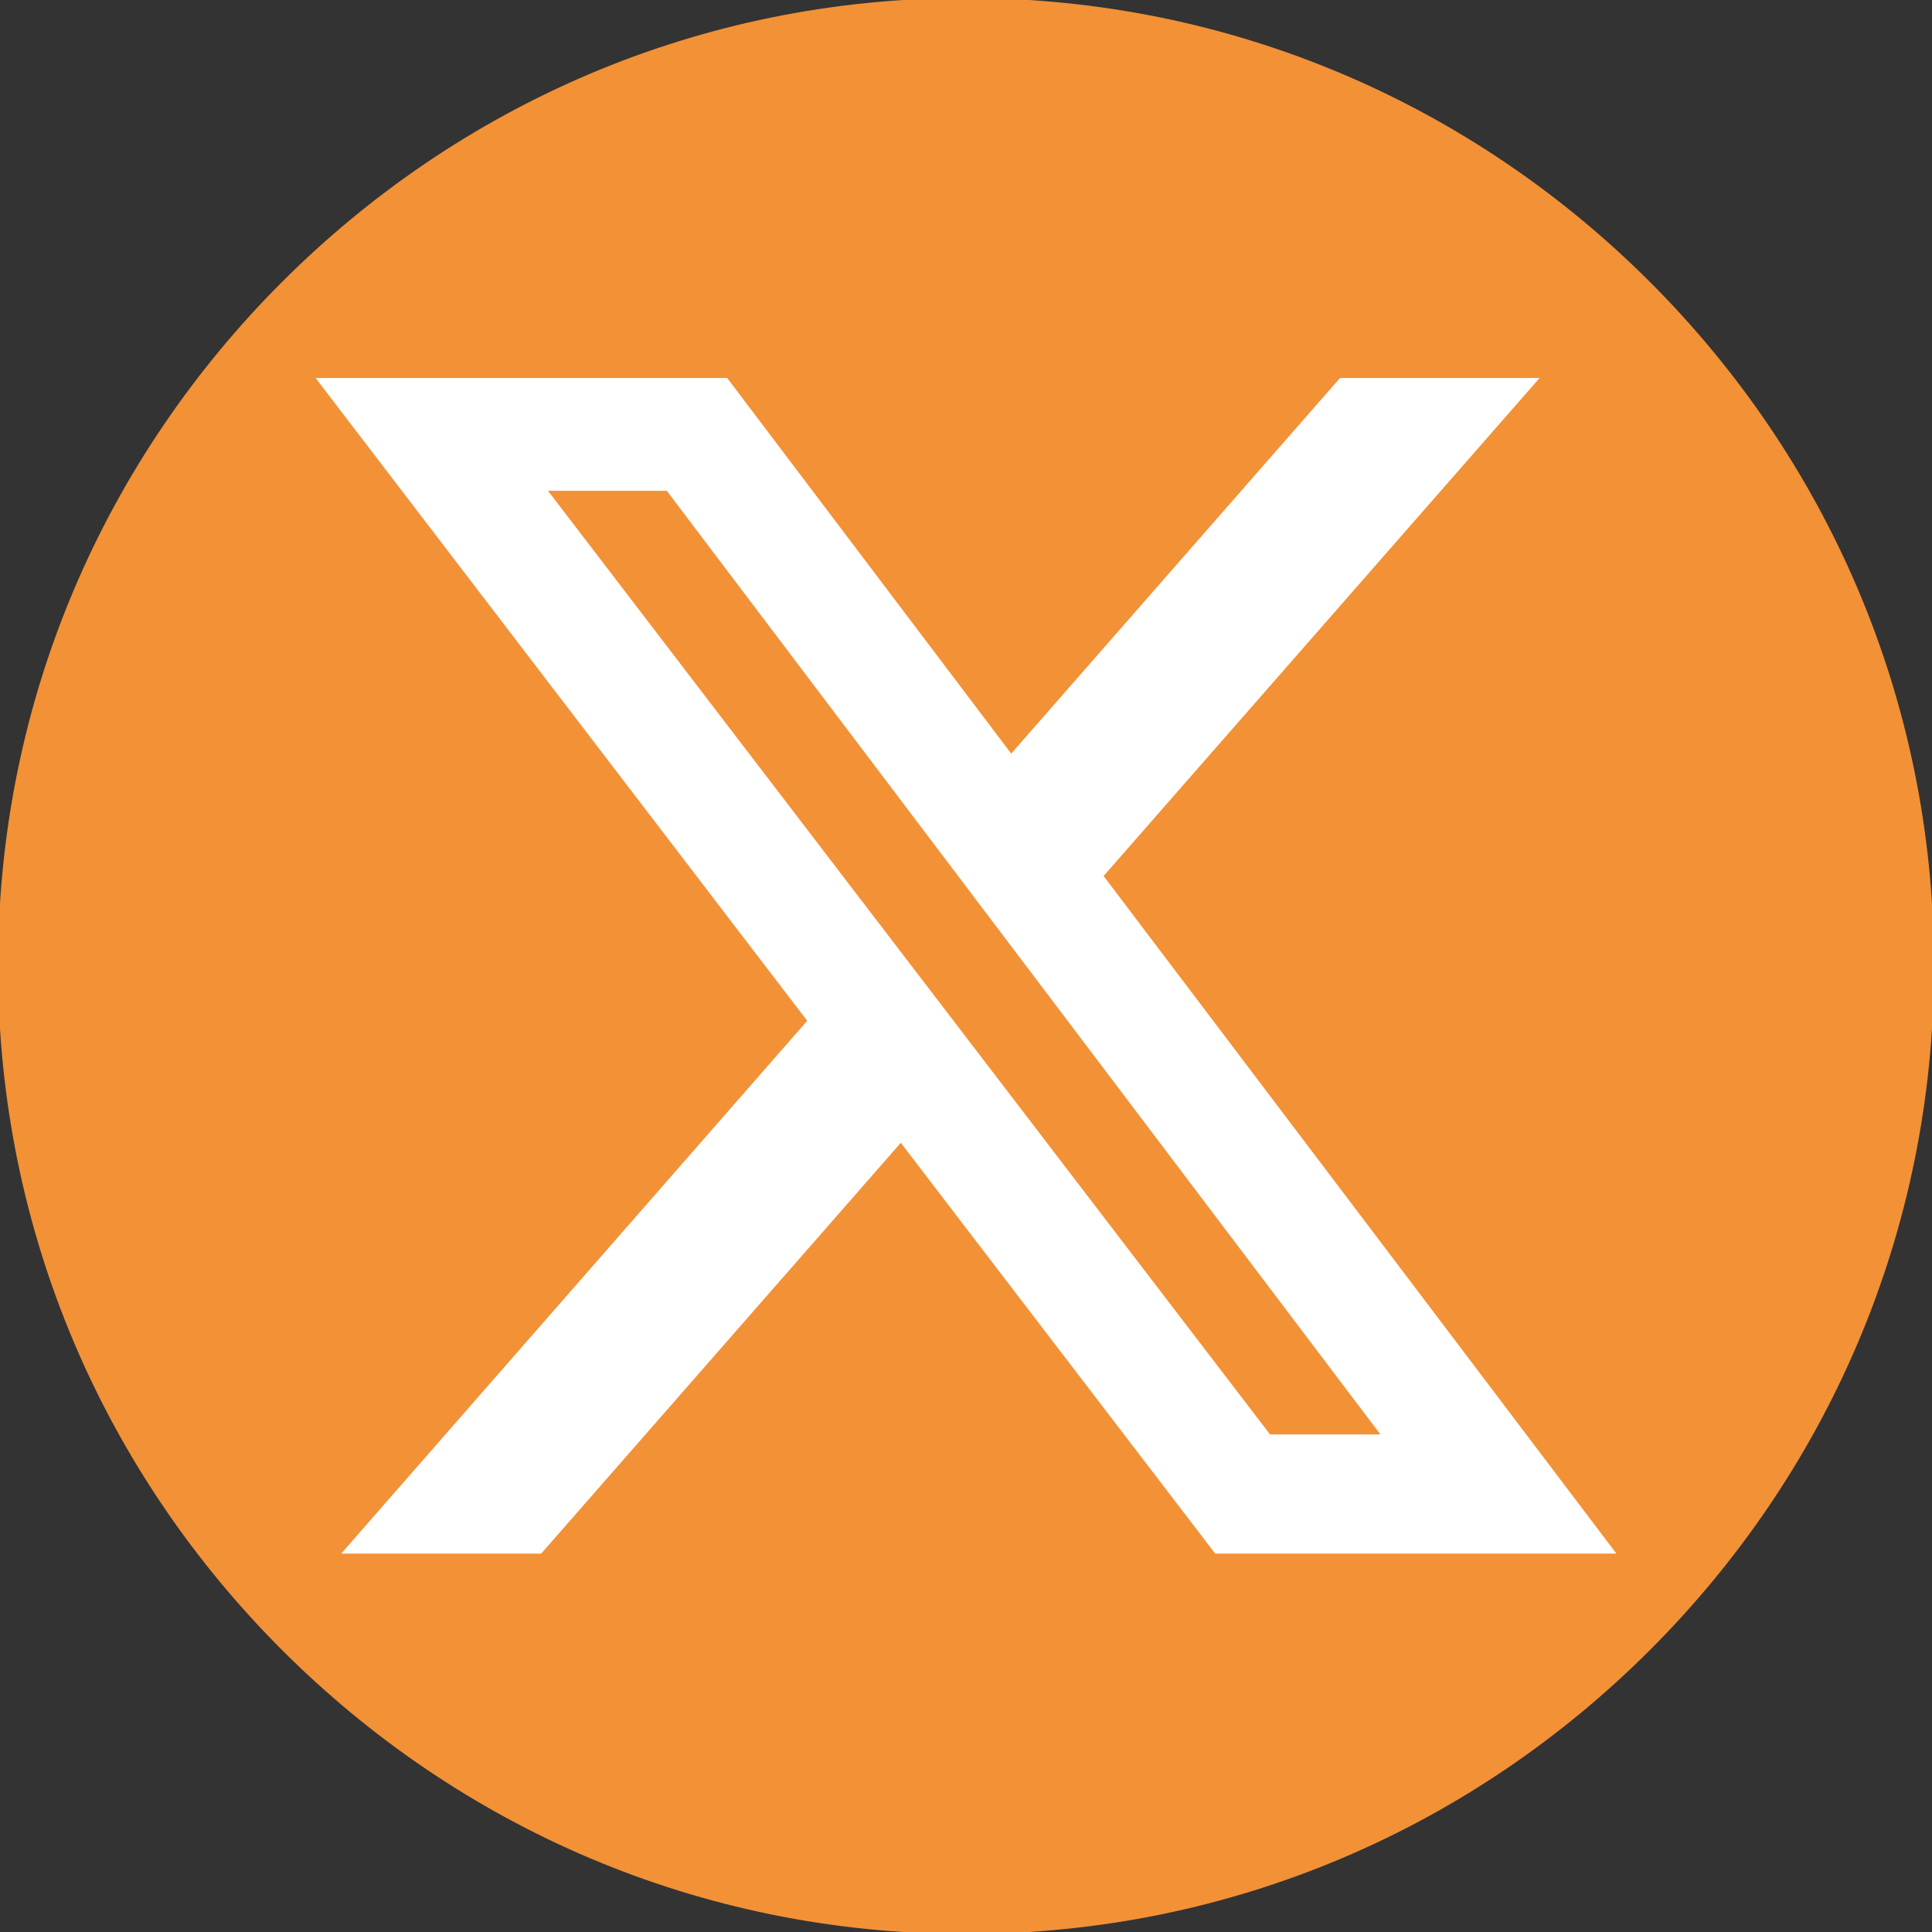
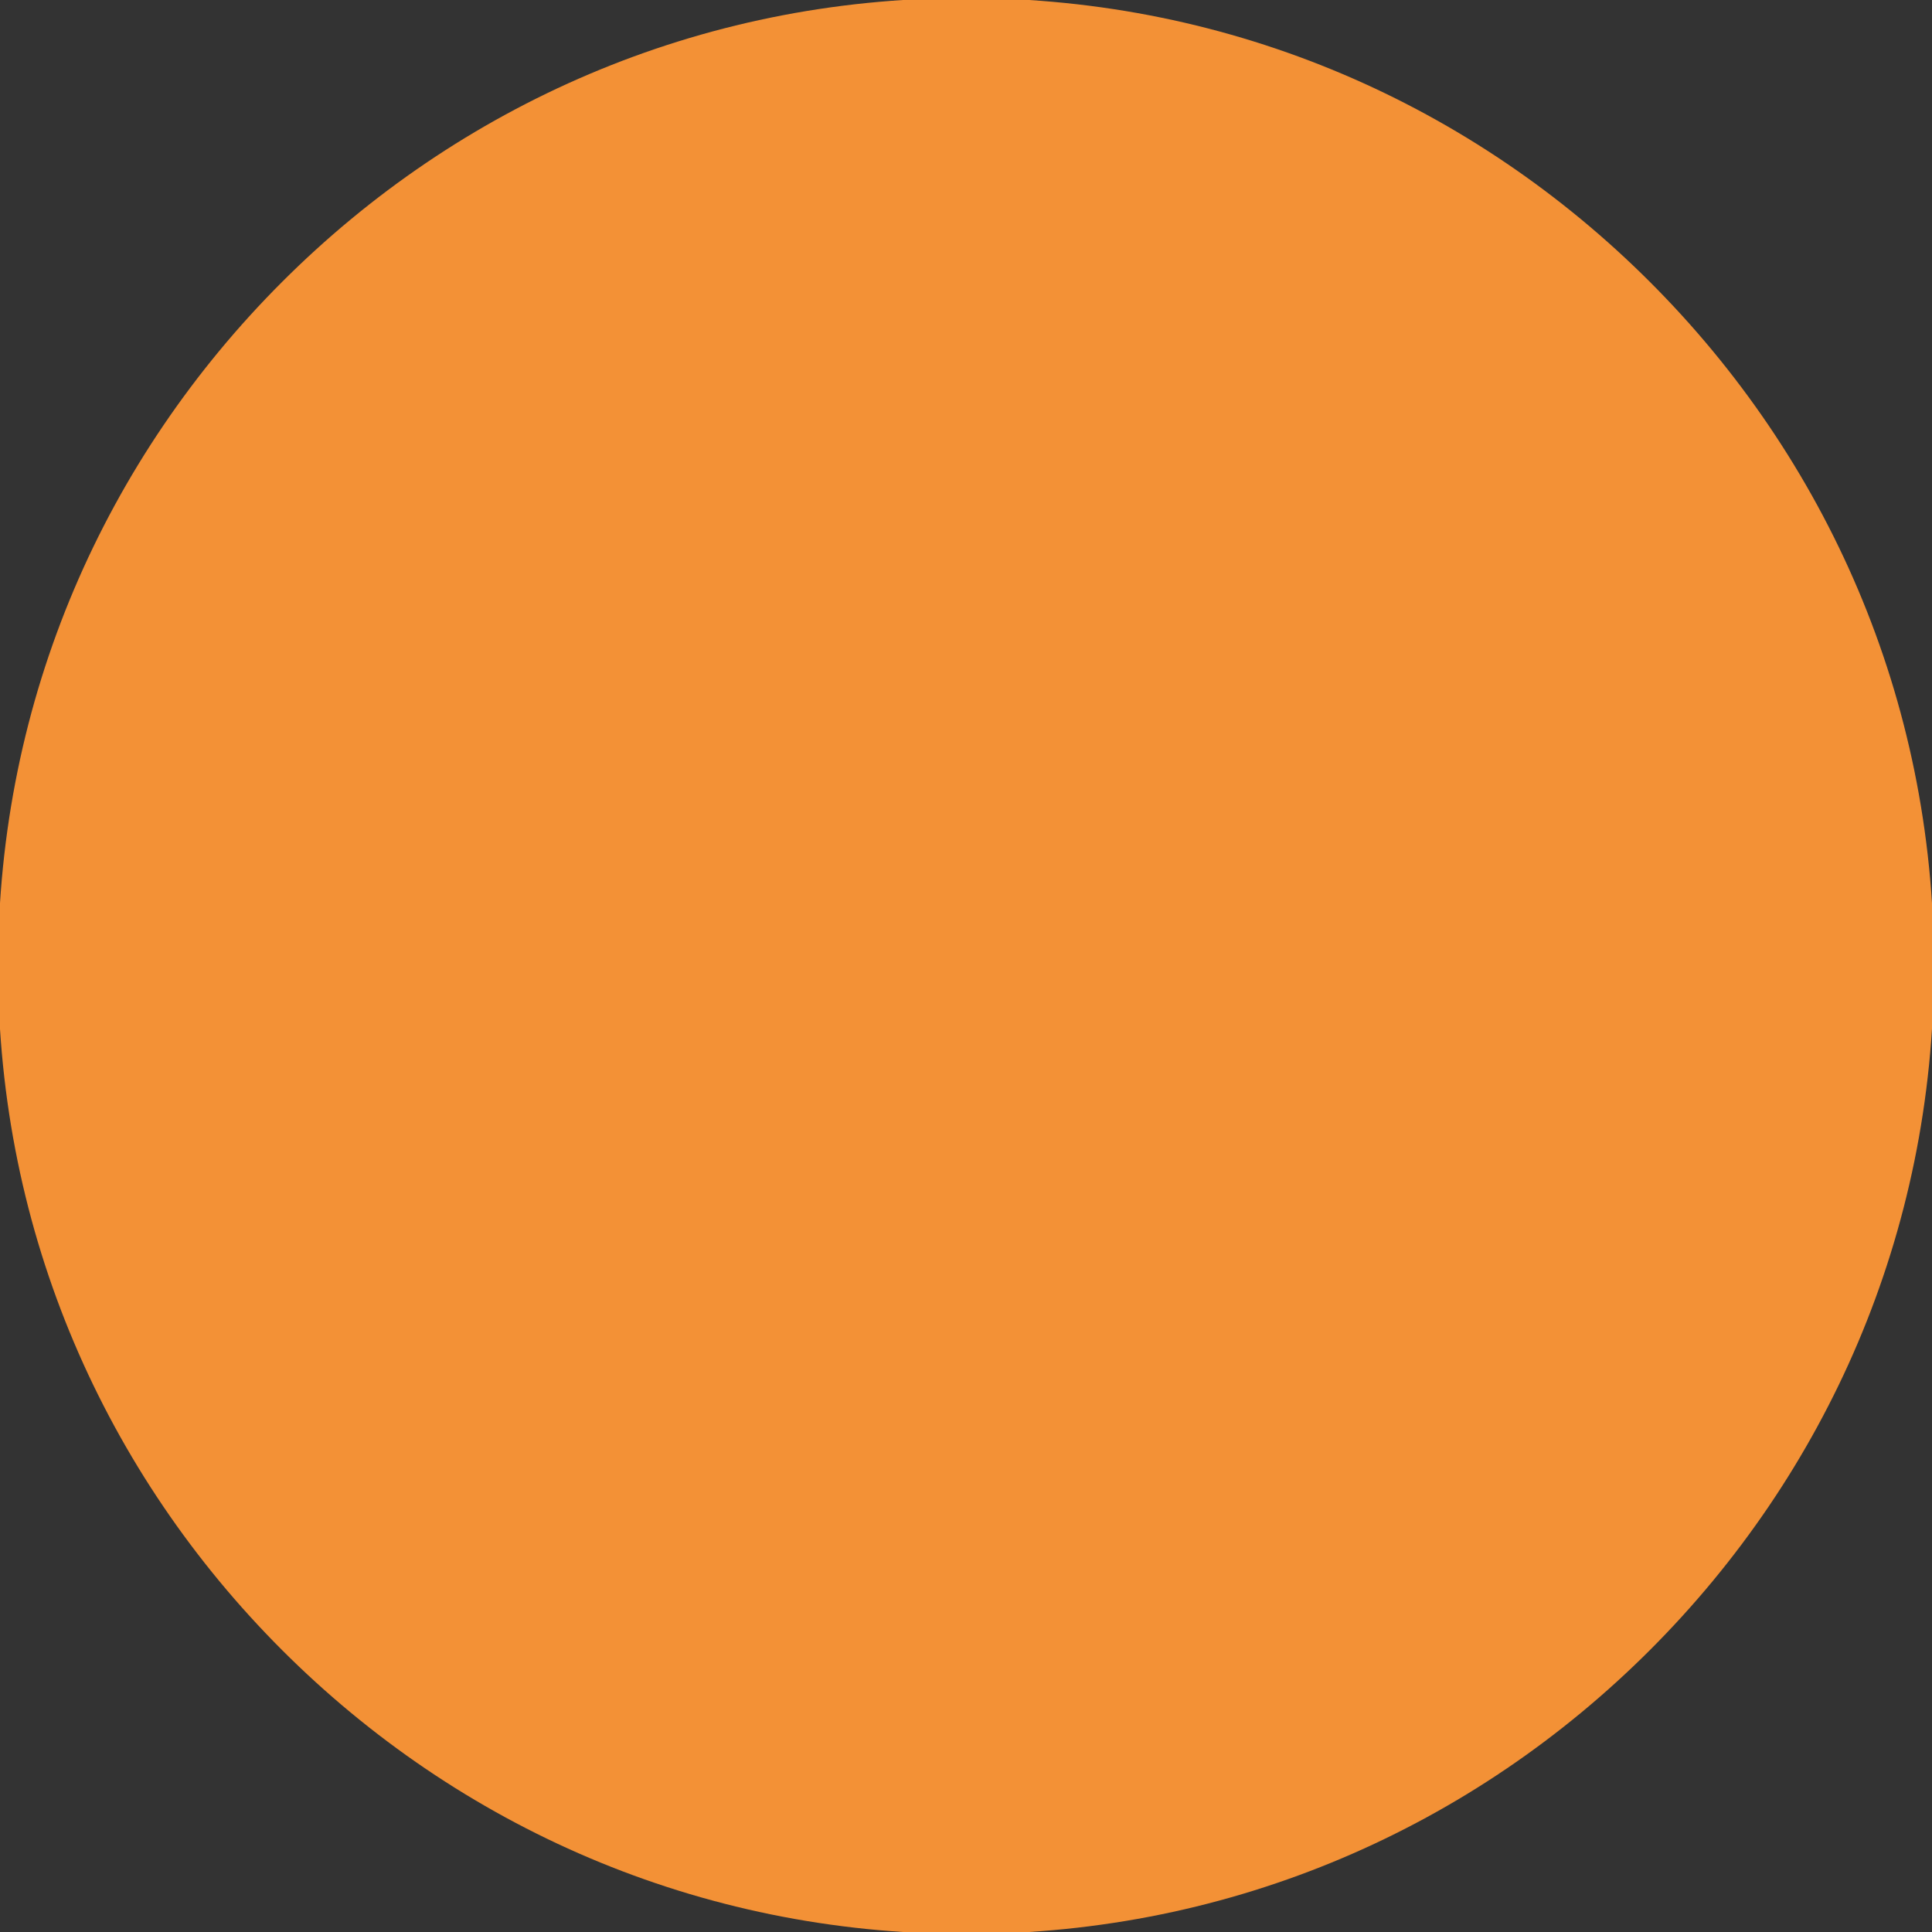
<svg xmlns="http://www.w3.org/2000/svg" width="2.944mm" height="2.944mm" clip-rule="evenodd" fill-rule="evenodd" image-rendering="optimizeQuality" shape-rendering="geometricPrecision" text-rendering="geometricPrecision" version="1.1" viewBox="0 0 4.83 4.83" xml:space="preserve">
  <rect x="0" y="0" width="4.83" height="4.83" fill="#333333" stroke="none" />
  <defs>
    <style type="text/css">
   
    .fil0 {fill:#00B7C6}
   
  </style>
  </defs>
  <path d="m2.415 4.835c0.67 0 1.27-0.27 1.71-0.71s0.71-1.04 0.71-1.71-0.27-1.27-0.71-1.71c-0.44-0.44-1.04-0.71-1.71-0.71s-1.27 0.27-1.71 0.71c-0.44 0.44-0.71 1.04-0.71 1.71s0.27 1.27 0.71 1.71c0.44 0.44 1.04 0.71 1.71 0.71z" fill="#f39136" />
-   <path d="m3.35 0.945h0.499l-1.09 1.245 1.282 1.694h-1.003l-0.786-1.027-0.899 1.027h-0.5l1.165-1.332-1.229-1.607h1.029l0.71 0.939zm-0.175 2.641h0.276l-1.784-2.359h-0.297z" fill="#fff" stroke-width=".007" />
</svg>